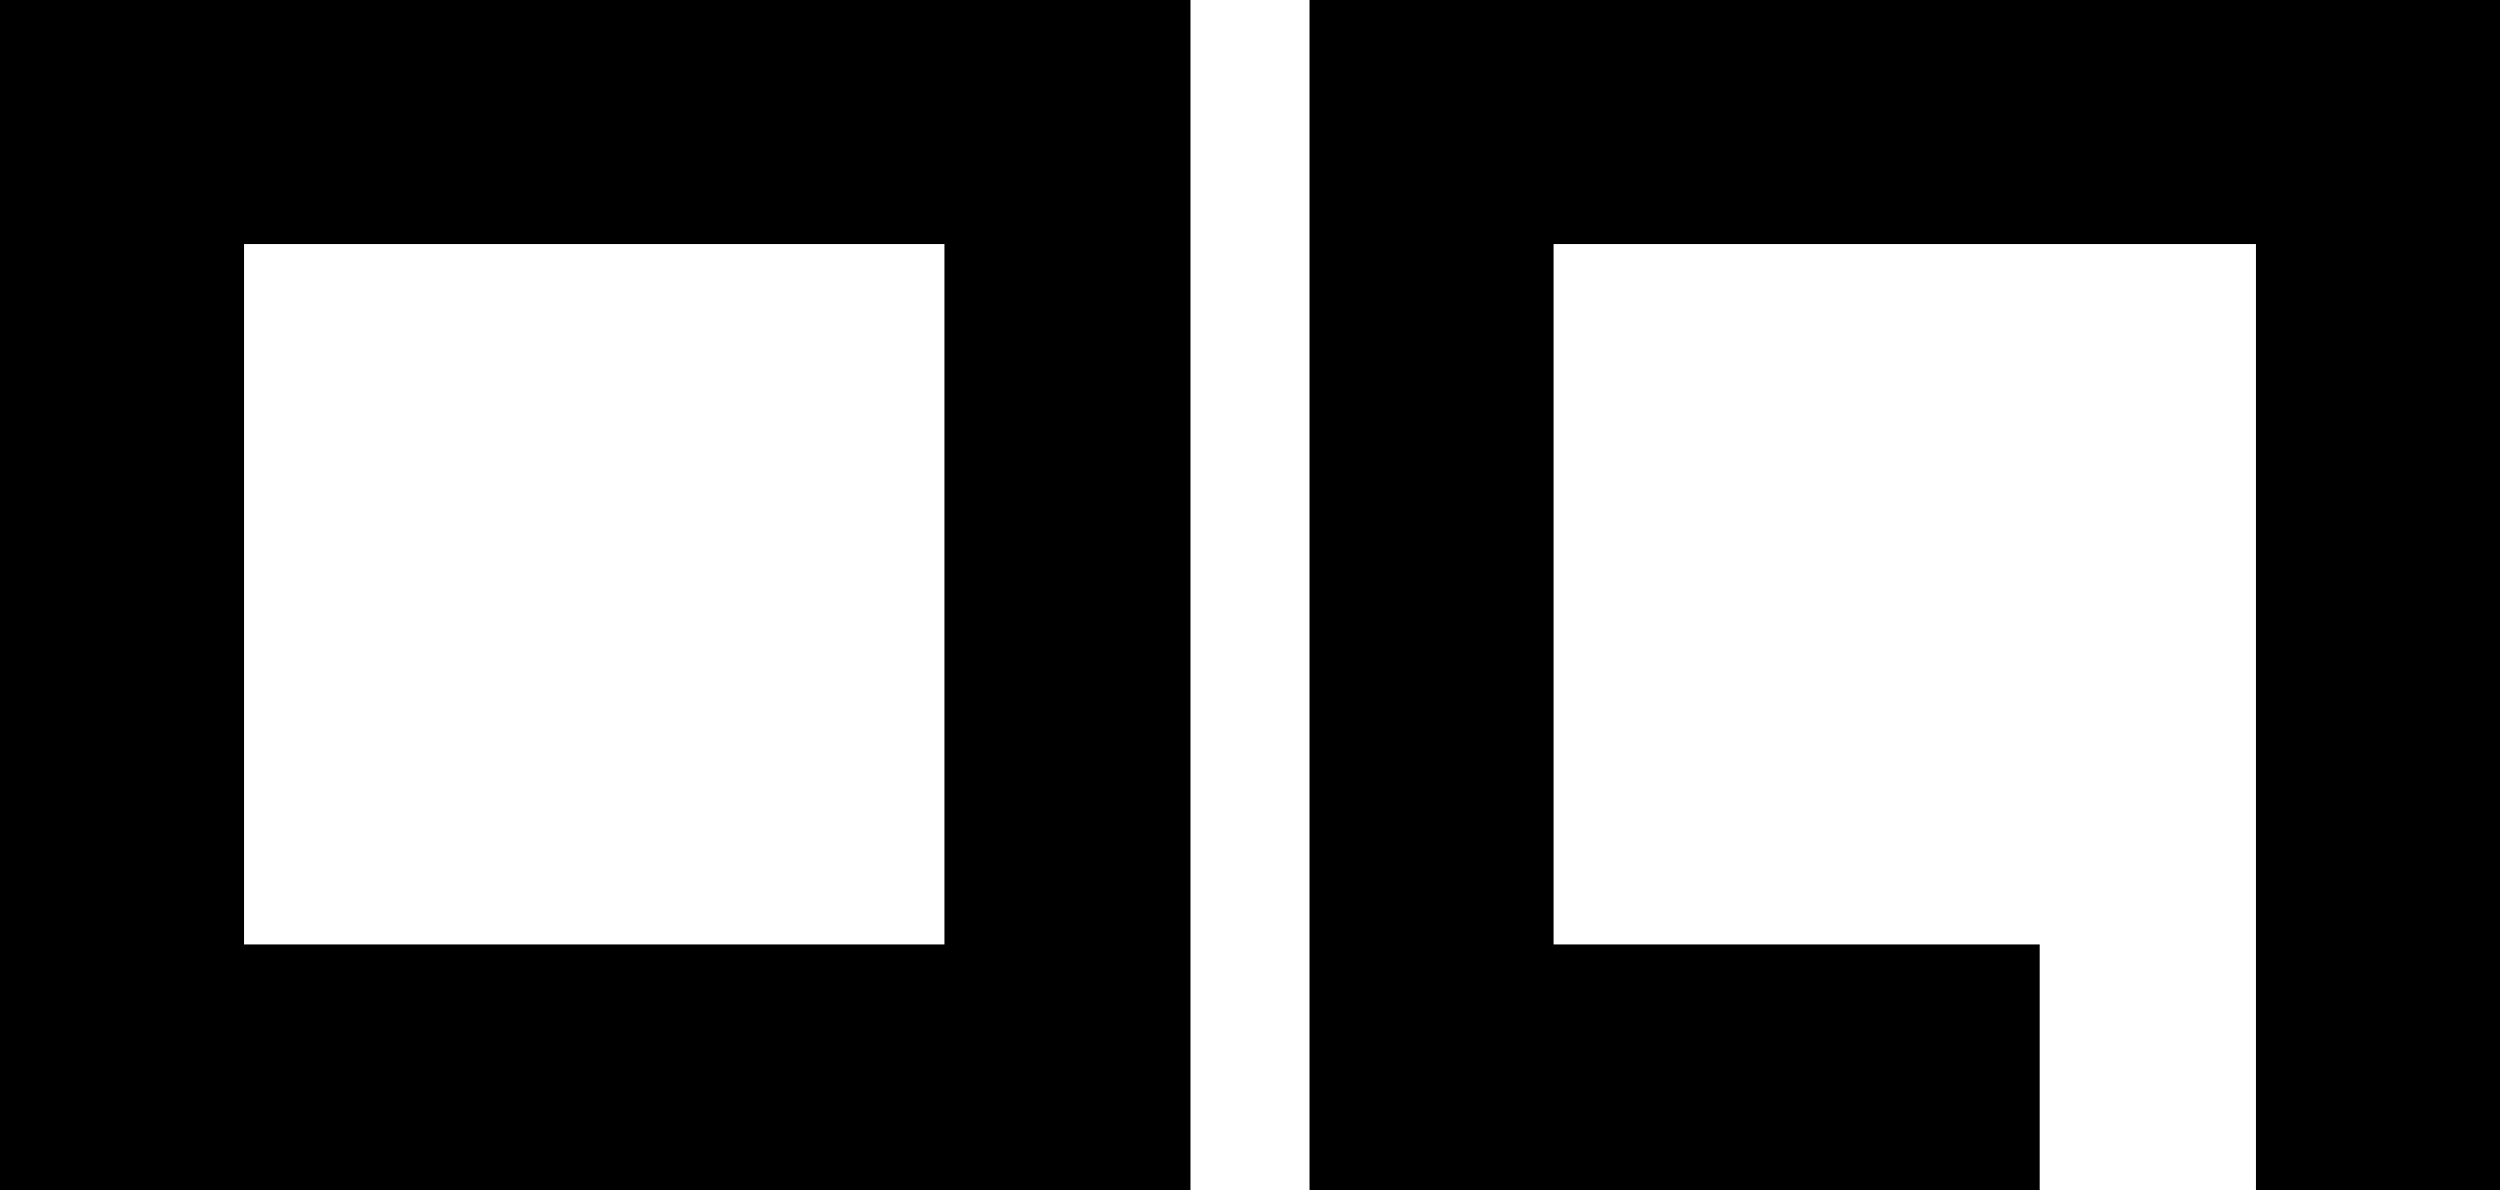
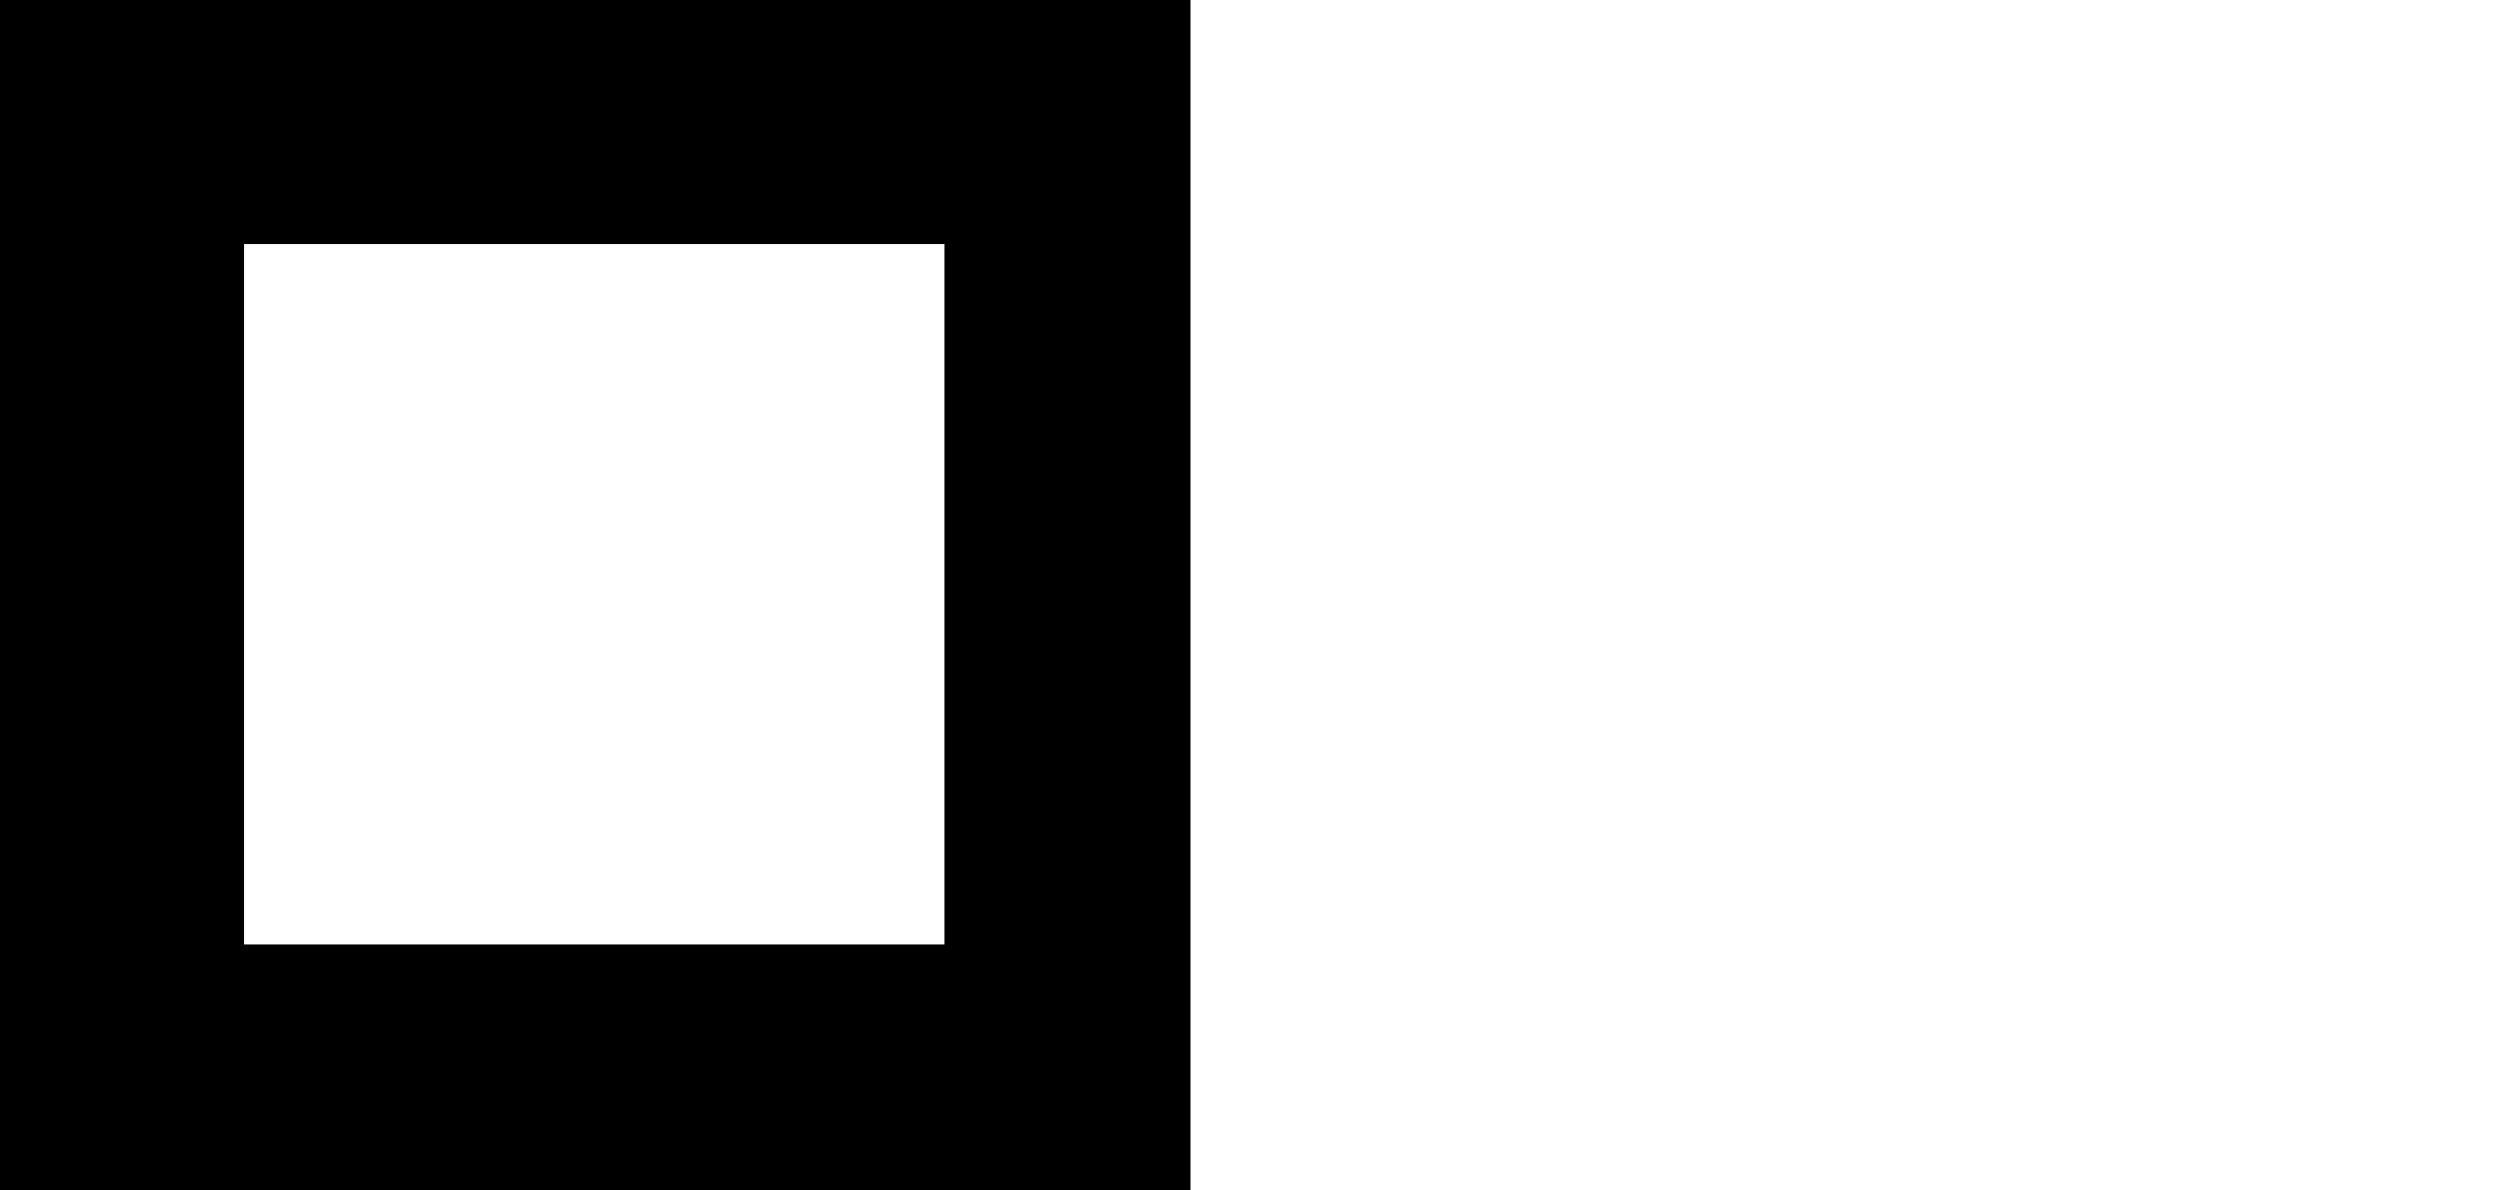
<svg xmlns="http://www.w3.org/2000/svg" role="presentation" class="logo-img" version="1.1" id="Layer_1" x="0px" y="0px" viewBox="0 0 126 60" style="enable-background:new 0 0 126 60;" xml:space="preserve">
  <path id="Fill-1" class="st0" d="M0,60h60V0H0V60z M12.3,12.3h35.3v35.3H12.3V12.3z" />
-   <polygon id="Fill-2" class="st0" points="66,0 66,60 102.8,60 102.8,47.6 78.3,47.6 78.3,12.3 113.7,12.3 113.7,60 126,60 126,0        " />
</svg>